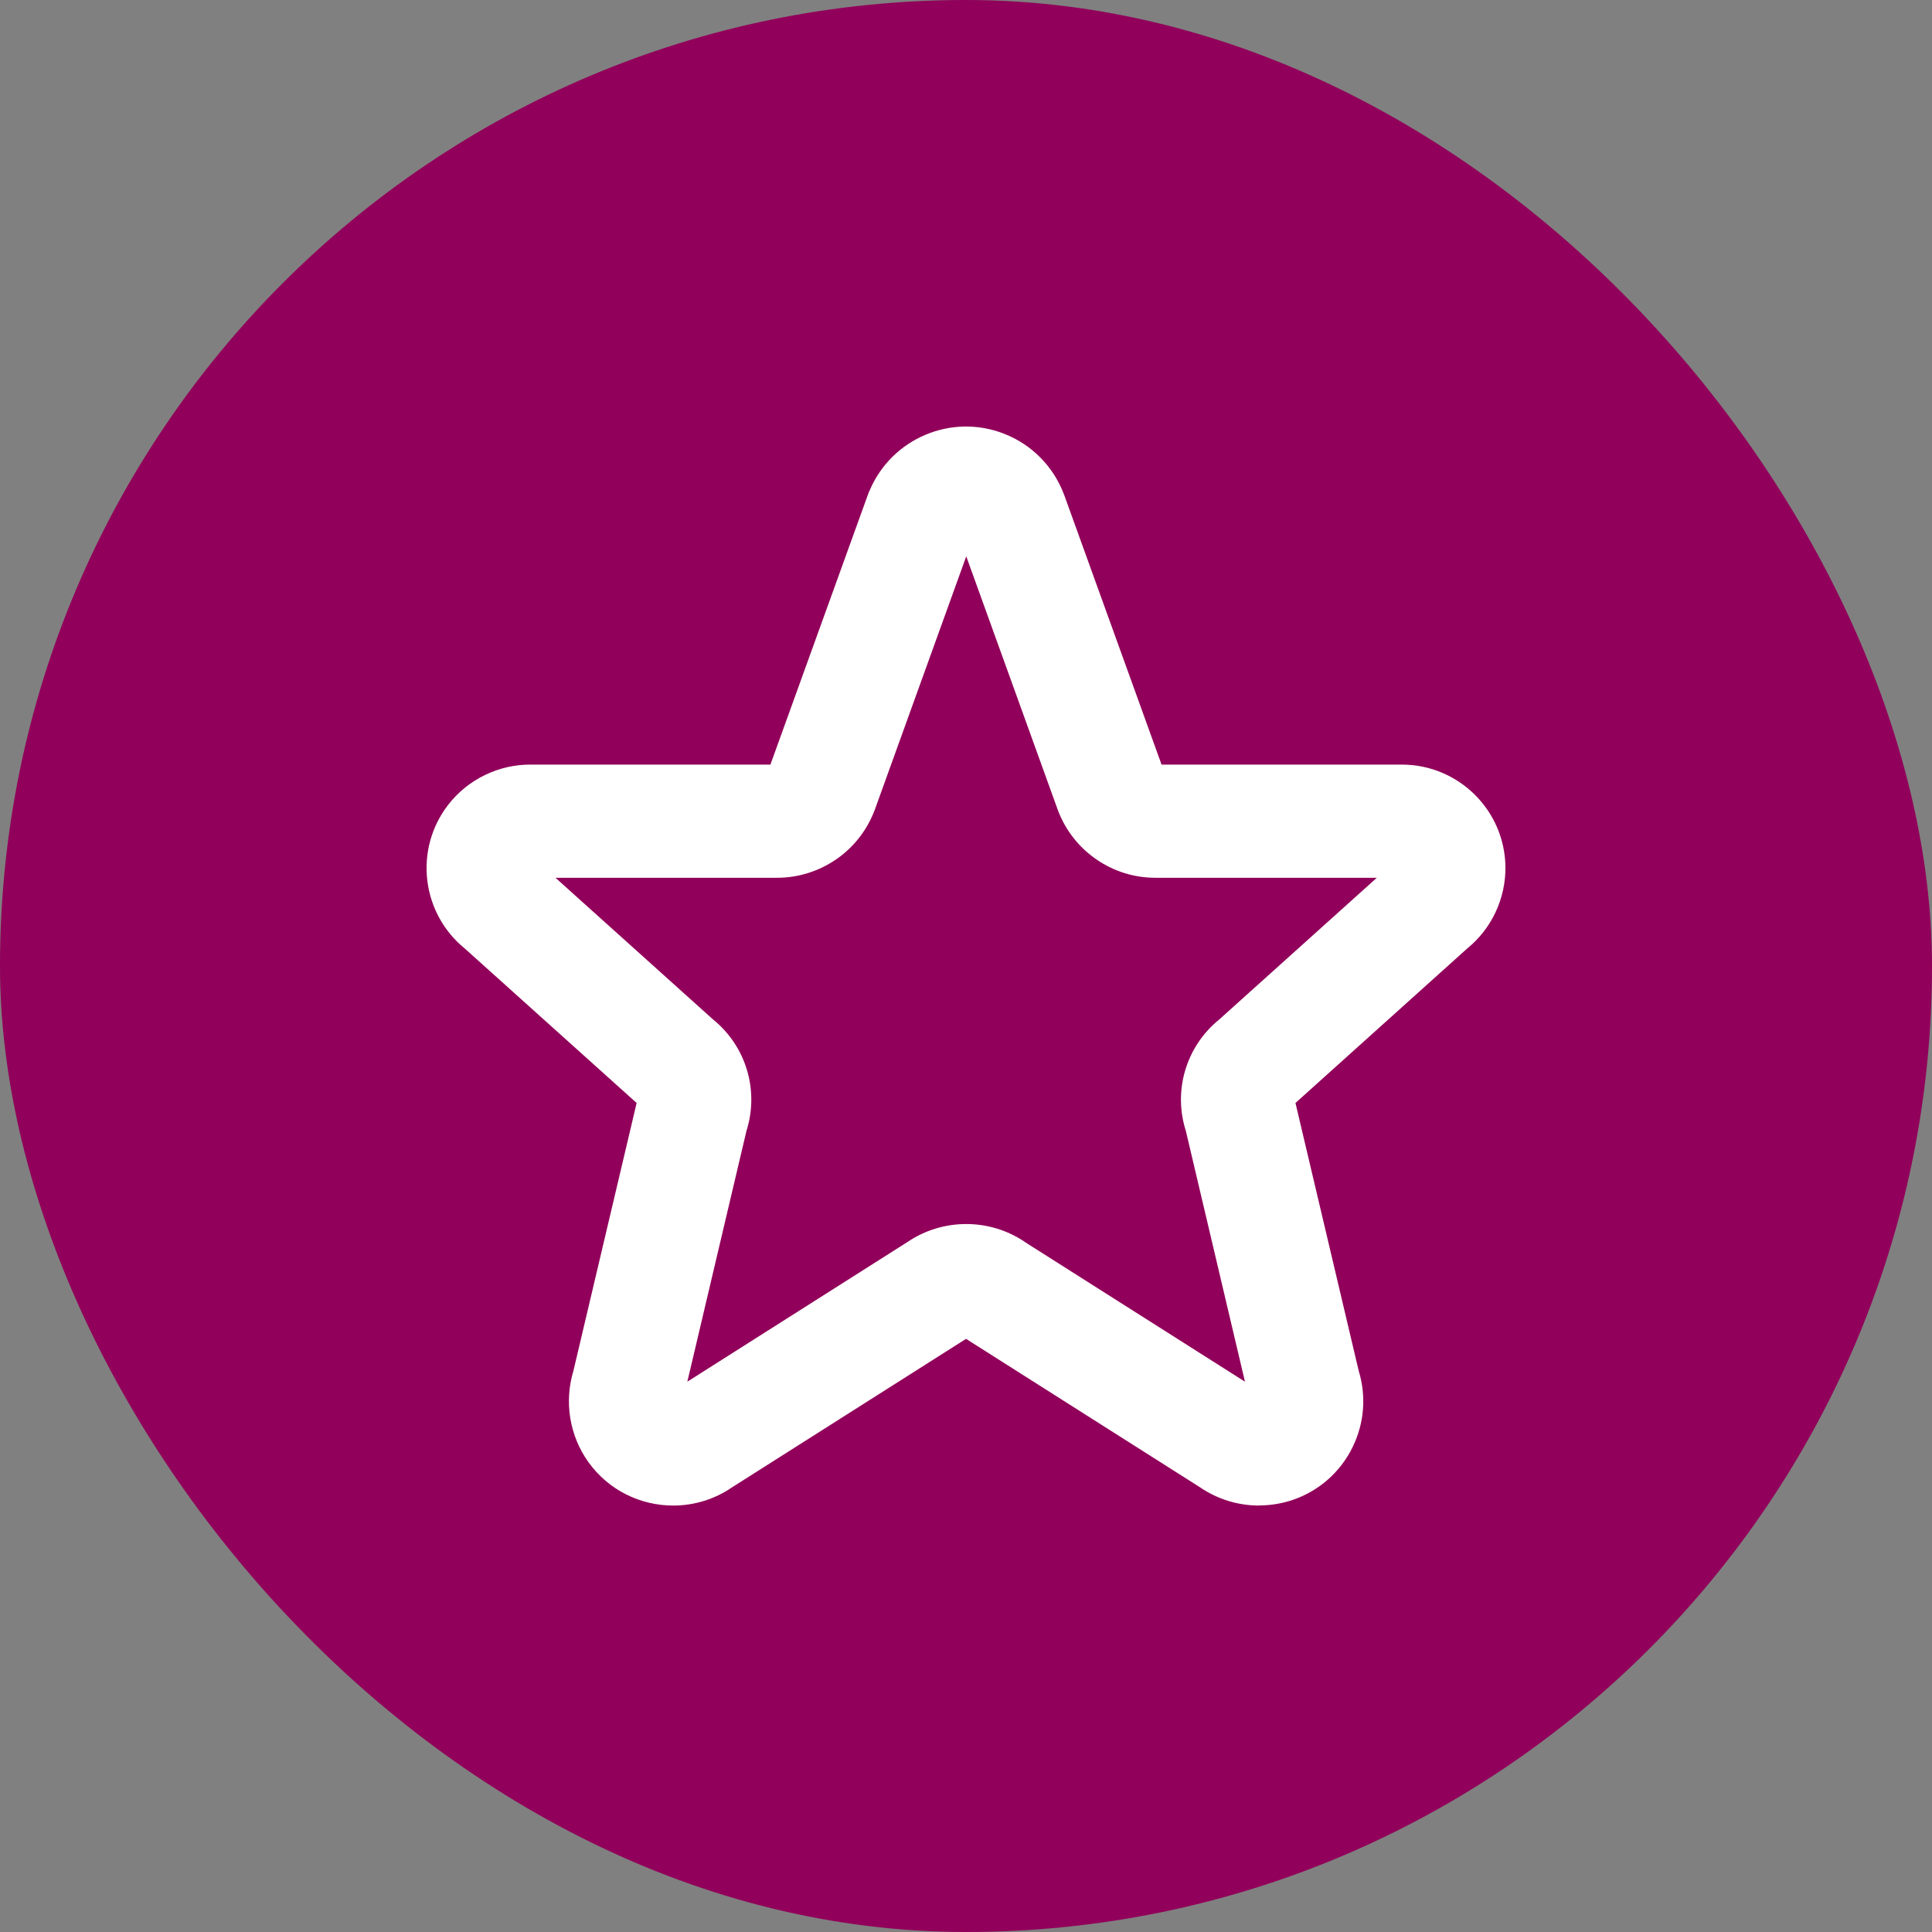
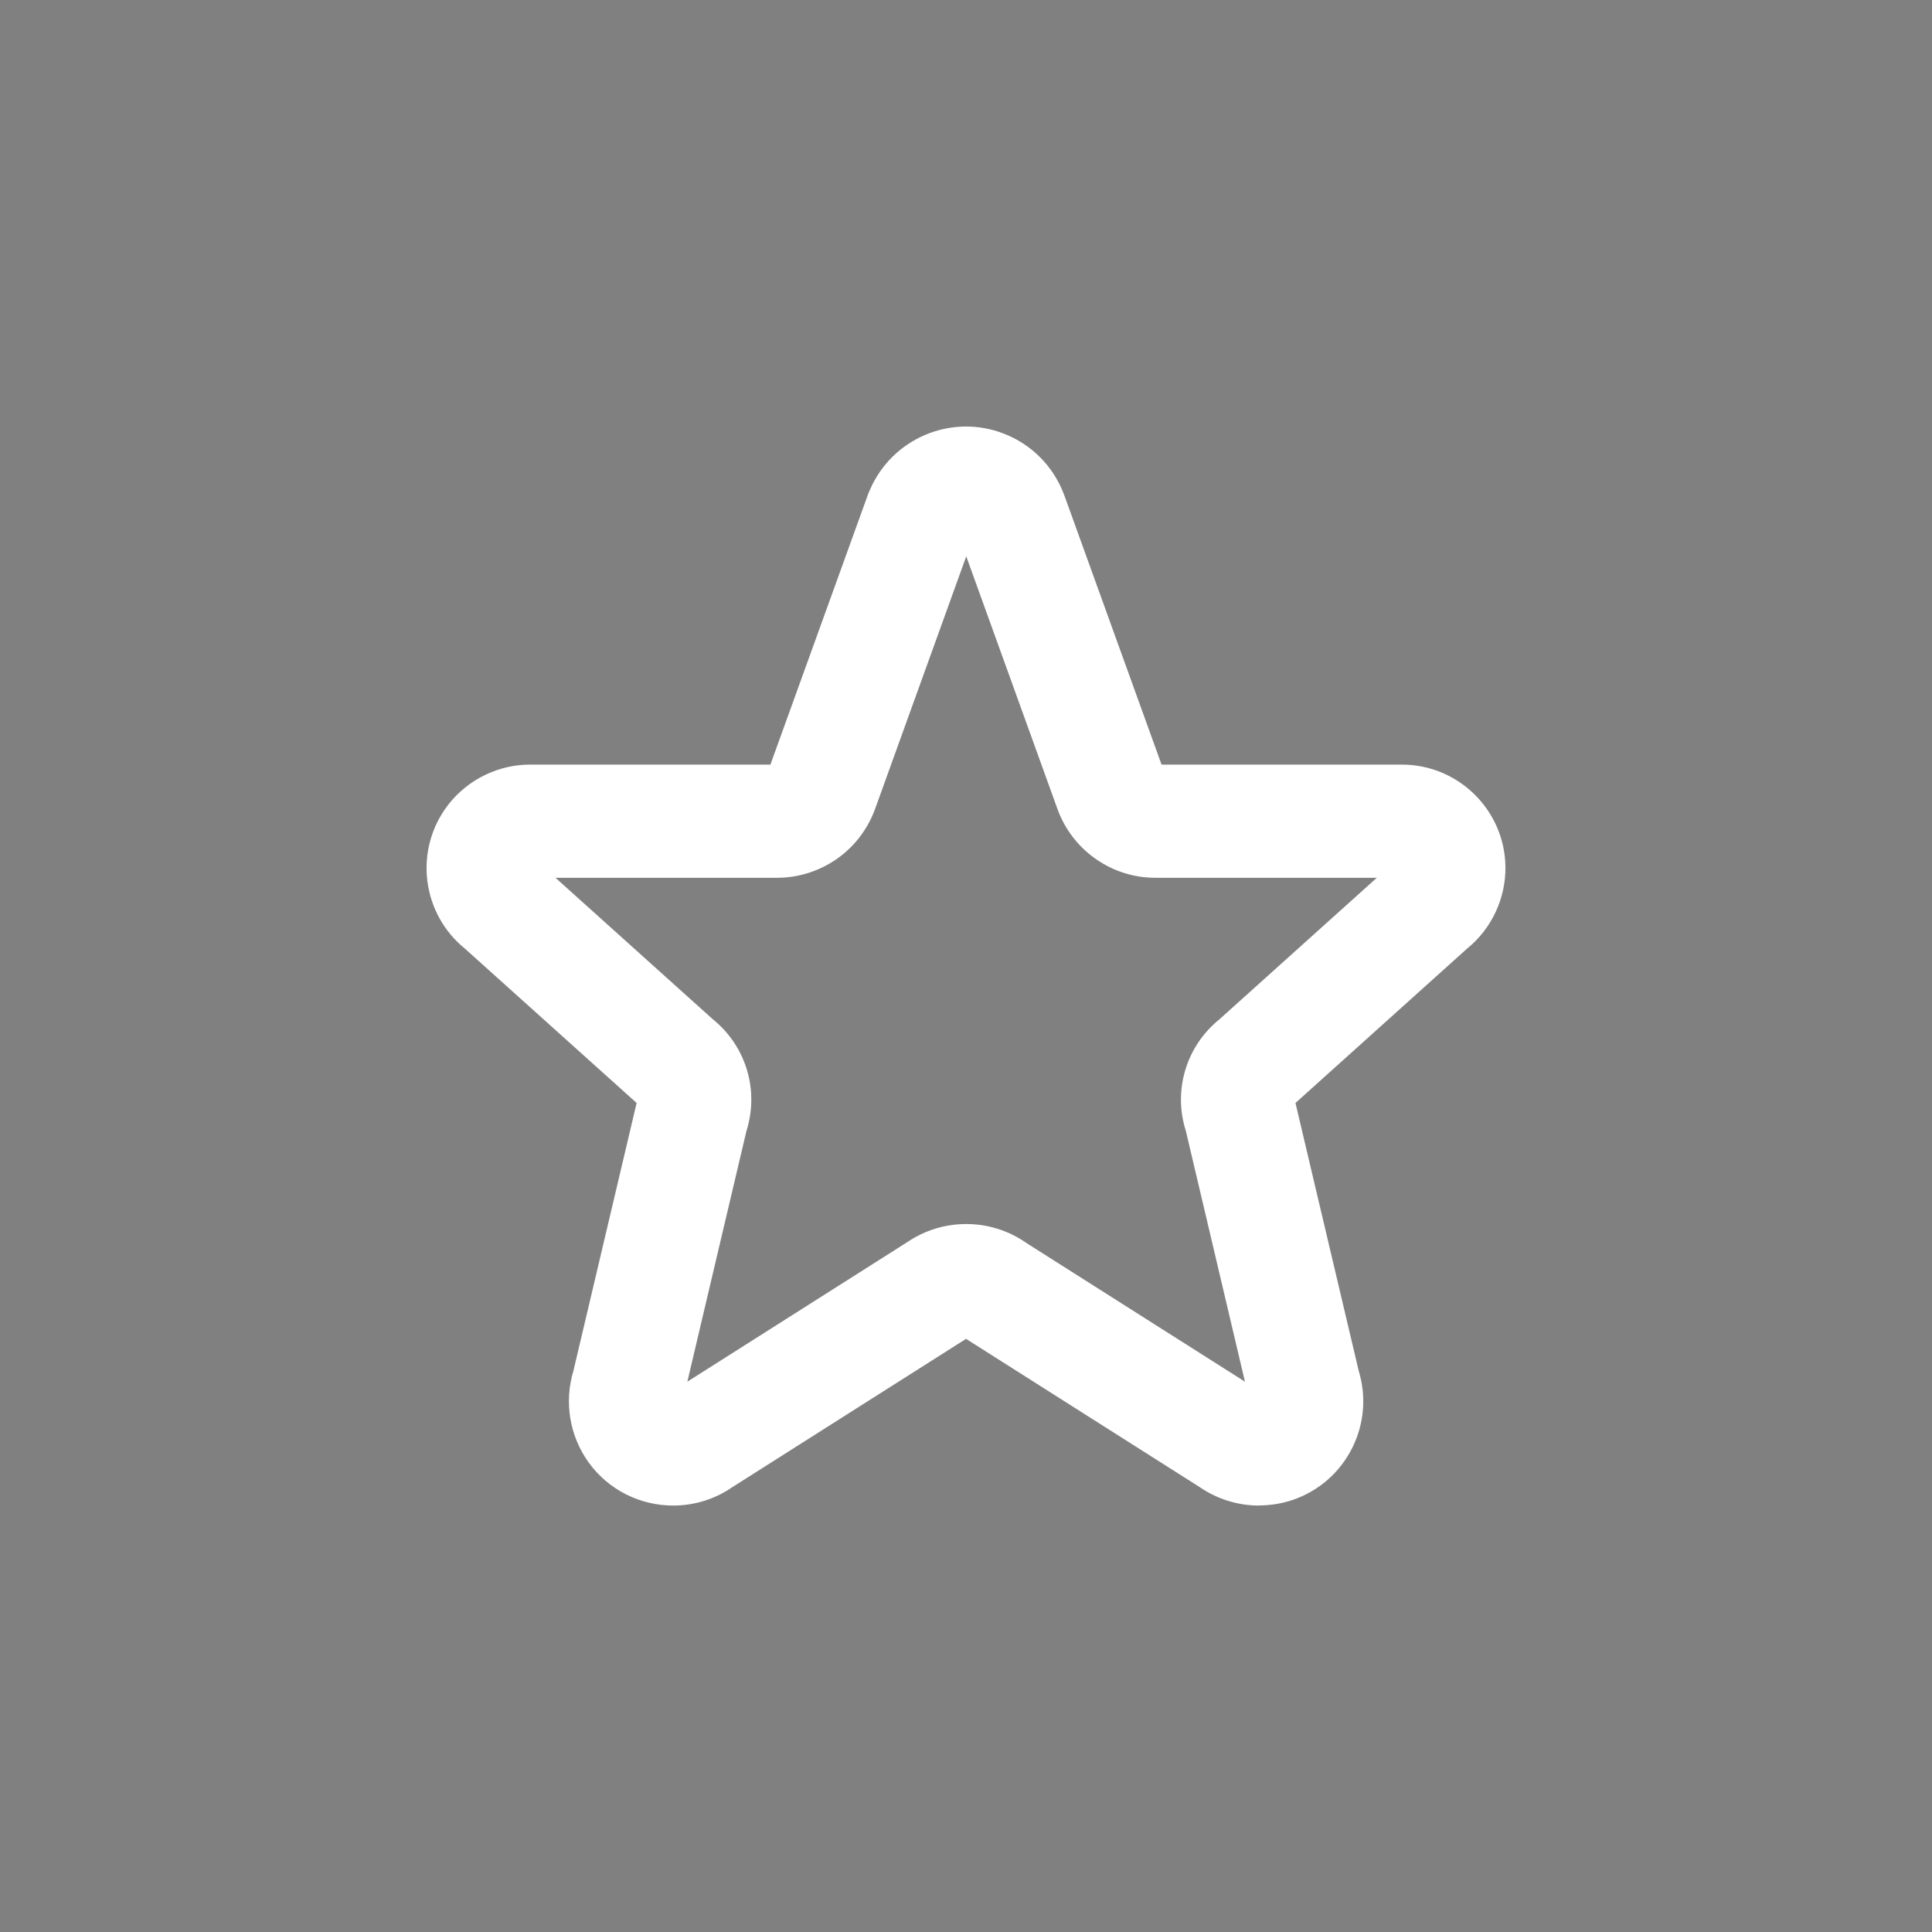
<svg xmlns="http://www.w3.org/2000/svg" width="77" height="77" viewBox="0 0 77 77" fill="none">
  <rect x="0" y="0" width="77" height="77" fill="#808080" stroke="none" />
-   <rect width="77" height="77" rx="38.5" fill="#91005A" />
  <g clip-path="url(#clip0_16055_2115)">
    <path d="M50.182 60.004C49.347 60.004 48.522 59.754 47.821 59.273L38.502 53.36L29.183 59.273C28.465 59.767 27.643 60.004 26.831 60.004C25.536 60.004 24.259 59.402 23.45 58.271C22.698 57.221 22.479 55.871 22.853 54.637L25.373 43.959L18.526 37.805C17.701 37.134 17.172 36.184 17.034 35.122C16.897 34.029 17.189 32.946 17.864 32.073C18.651 31.058 19.885 30.46 21.167 30.473H30.705L34.593 19.709C34.614 19.645 34.64 19.584 34.67 19.524C35.552 17.473 37.913 16.466 40.011 17.284C41.099 17.705 41.964 18.569 42.385 19.657C42.394 19.675 42.398 19.692 42.407 19.709L46.294 30.473H55.828C55.841 30.473 55.858 30.473 55.871 30.473C58.12 30.473 59.965 32.283 59.999 34.537C60.017 35.797 59.453 37.01 58.477 37.801L51.631 43.959L54.151 54.633C54.461 55.647 54.374 56.727 53.906 57.681C53.416 58.675 52.568 59.423 51.519 59.78C51.085 59.926 50.633 59.999 50.186 59.999L50.182 60.004ZM40.854 49.506L49.618 55.067L47.262 45.073C46.746 43.456 47.275 41.697 48.599 40.626L54.873 34.984H46.053C45.21 34.984 44.402 34.735 43.705 34.257C43.009 33.78 42.48 33.113 42.174 32.322C42.17 32.305 42.161 32.292 42.157 32.275L38.51 22.173L34.864 32.275C34.859 32.292 34.851 32.305 34.846 32.322C34.541 33.109 34.012 33.78 33.316 34.257C32.619 34.73 31.81 34.984 30.968 34.984H22.139L28.413 40.626C29.738 41.697 30.262 43.456 29.75 45.073L27.394 55.067L36.158 49.506C37.573 48.543 39.448 48.543 40.858 49.506H40.854Z" fill="white" />
  </g>
  <defs>
    <clipPath id="clip0_16055_2115">
      <rect width="43" height="43" fill="white" transform="translate(17 17)" />
    </clipPath>
  </defs>
</svg>